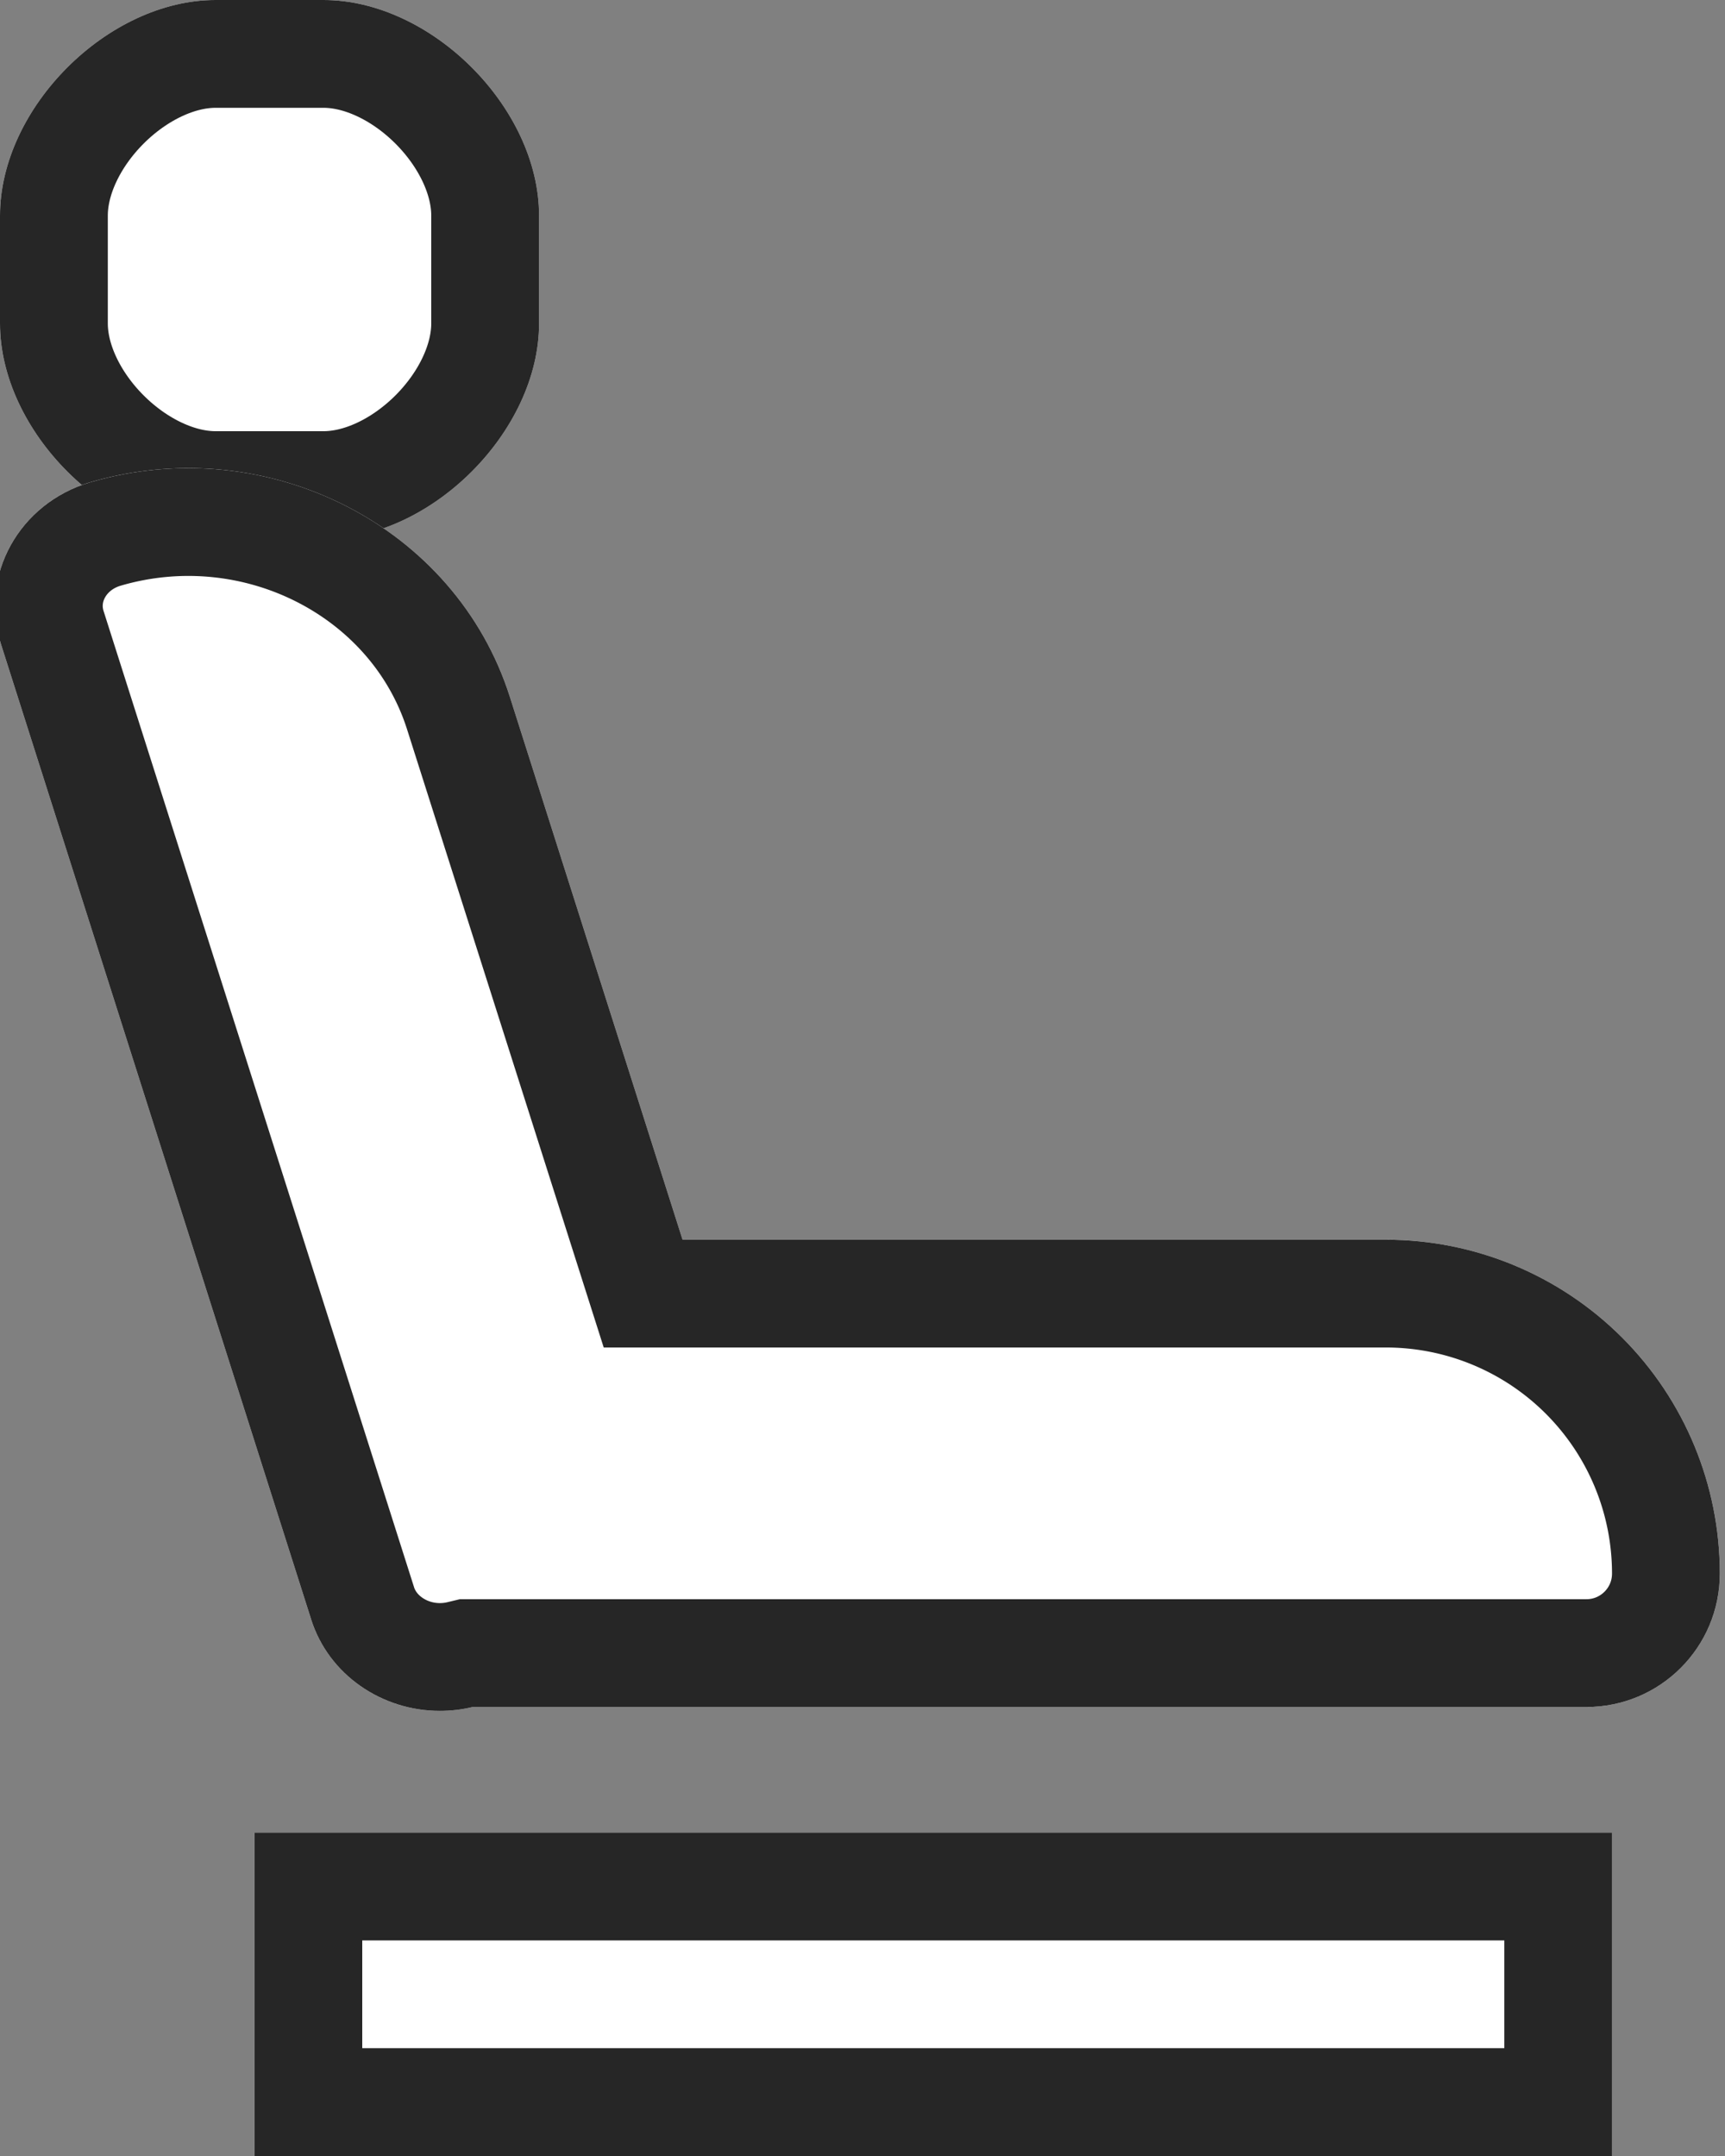
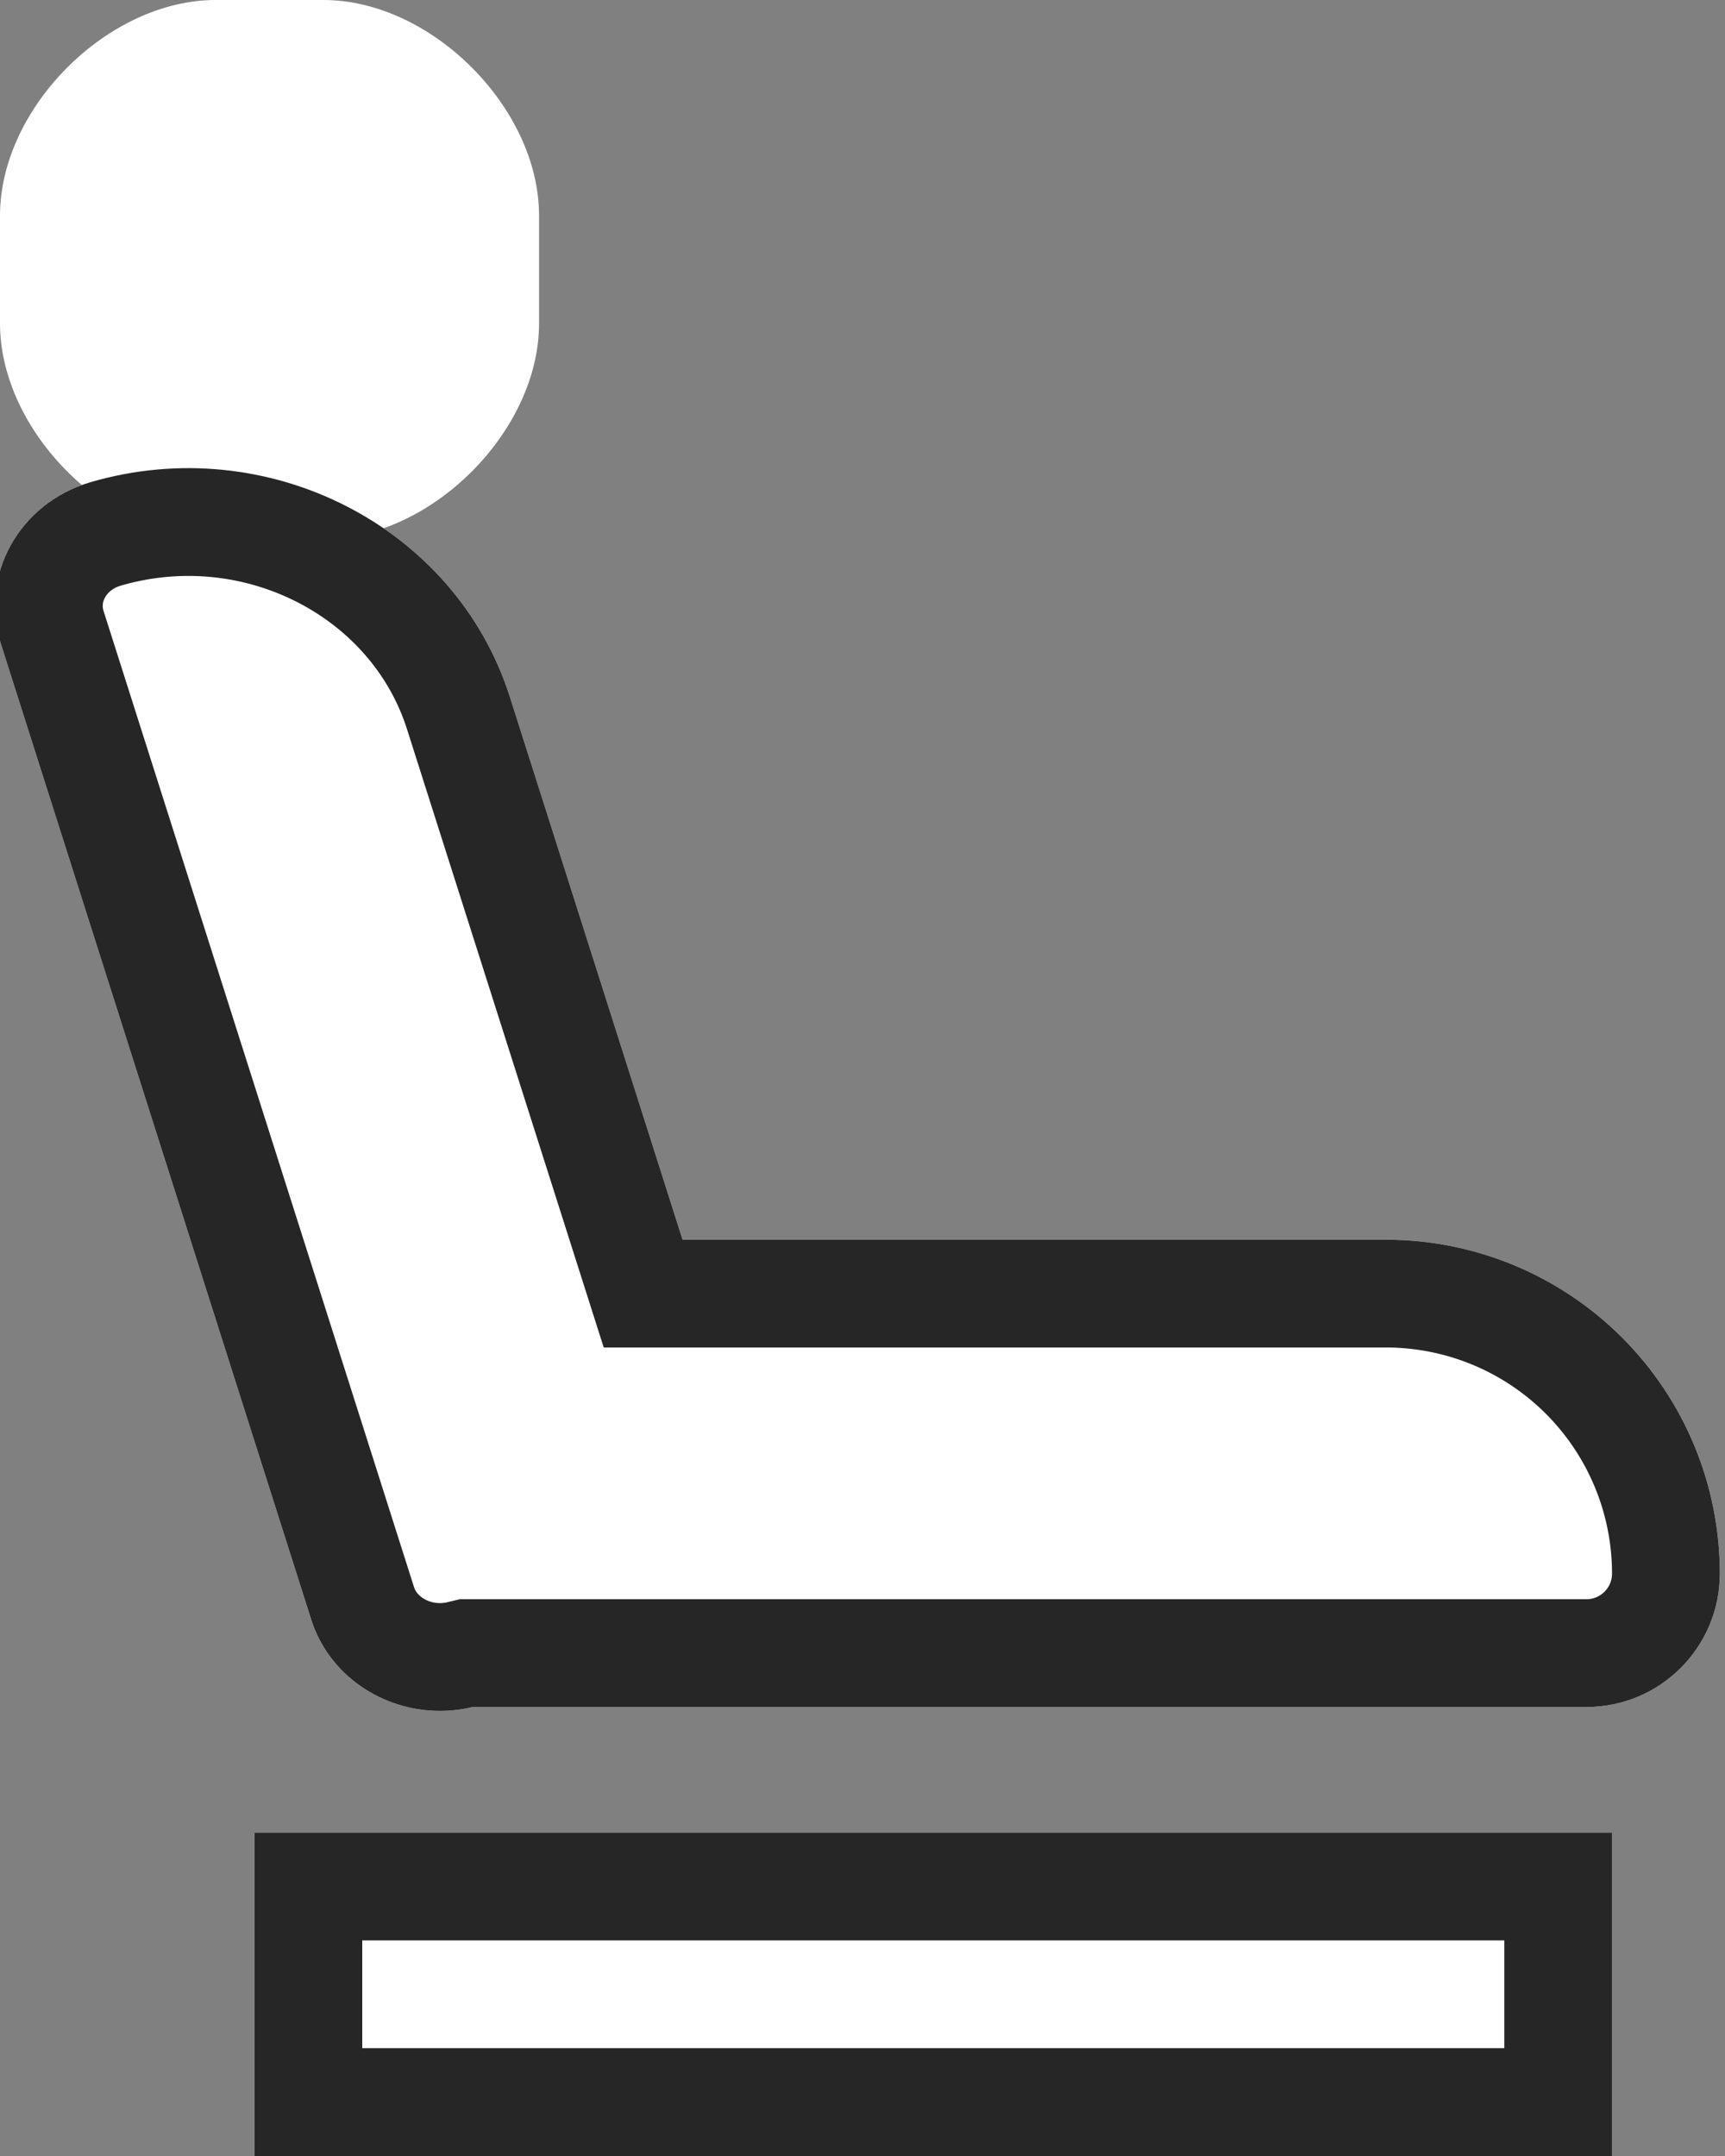
<svg xmlns="http://www.w3.org/2000/svg" width="16" height="20">
  <rect width="100%" height="100%" fill="#808080" stroke="none" />
  <defs>
    <clipPath id="yxqna">
-       <path fill="#fff" d="M0 2c0-1 1-2 2-2h1c1 0 2 1 2 2v1c0 1-1 2-2 2H2C1 5 0 4 0 3z" />
-     </clipPath>
+       </clipPath>
    <clipPath id="yxqnb">
      <path fill="#fff" d="M2.886 15.022L.008 5.972c-.202-.634.169-1.303.828-1.498 1.646-.483 3.39.408 3.893 1.99L6.331 11.5h6.525a3.097 3.097 0 013.096 3.097c0 .684-.554 1.238-1.238 1.238H4.384a1.292 1.292 0 01-.305.036c-.534 0-1.029-.332-1.193-.848z" />
    </clipPath>
    <clipPath id="yxqnc">
      <path fill="#fff" d="M2.36 20v-3h12.593v3z" />
    </clipPath>
  </defs>
  <path fill="#fff" d="M0 2c0-1 1-2 2-2h1c1 0 2 1 2 2v1c0 1-1 2-2 2H2C1 5 0 4 0 3z" />
  <path fill="none" stroke="#262626" stroke-miterlimit="50" stroke-width="2" d="M0 2c0-1 1-2 2-2h1c1 0 2 1 2 2v1c0 1-1 2-2 2H2C1 5 0 4 0 3z" clip-path="url(&quot;#yxqna&quot;)" />
  <path fill="#fff" d="M2.886 15.022L.008 5.972c-.202-.634.169-1.303.828-1.498 1.646-.483 3.39.408 3.893 1.99L6.331 11.5h6.525a3.097 3.097 0 013.096 3.097c0 .684-.554 1.238-1.238 1.238H4.384a1.292 1.292 0 01-.305.036c-.534 0-1.029-.332-1.193-.848z" />
  <path fill="none" stroke="#262626" stroke-miterlimit="50" stroke-width="2" d="M2.886 15.022v0L.008 5.972c-.202-.634.169-1.303.828-1.498 1.646-.483 3.39.408 3.893 1.99L6.331 11.5v0h6.525a3.097 3.097 0 013.096 3.097c0 .684-.554 1.238-1.238 1.238H4.384a1.292 1.292 0 01-.305.036c-.534 0-1.029-.332-1.193-.848z" clip-path="url(&quot;#yxqnb&quot;)" />
  <path fill="#fff" d="M2.36 20v-3h12.593v3z" />
  <path fill="none" stroke="#262626" stroke-miterlimit="50" stroke-width="2" d="M2.36 20v0-3 0h12.593v3z" clip-path="url(&quot;#yxqnc&quot;)" />
</svg>